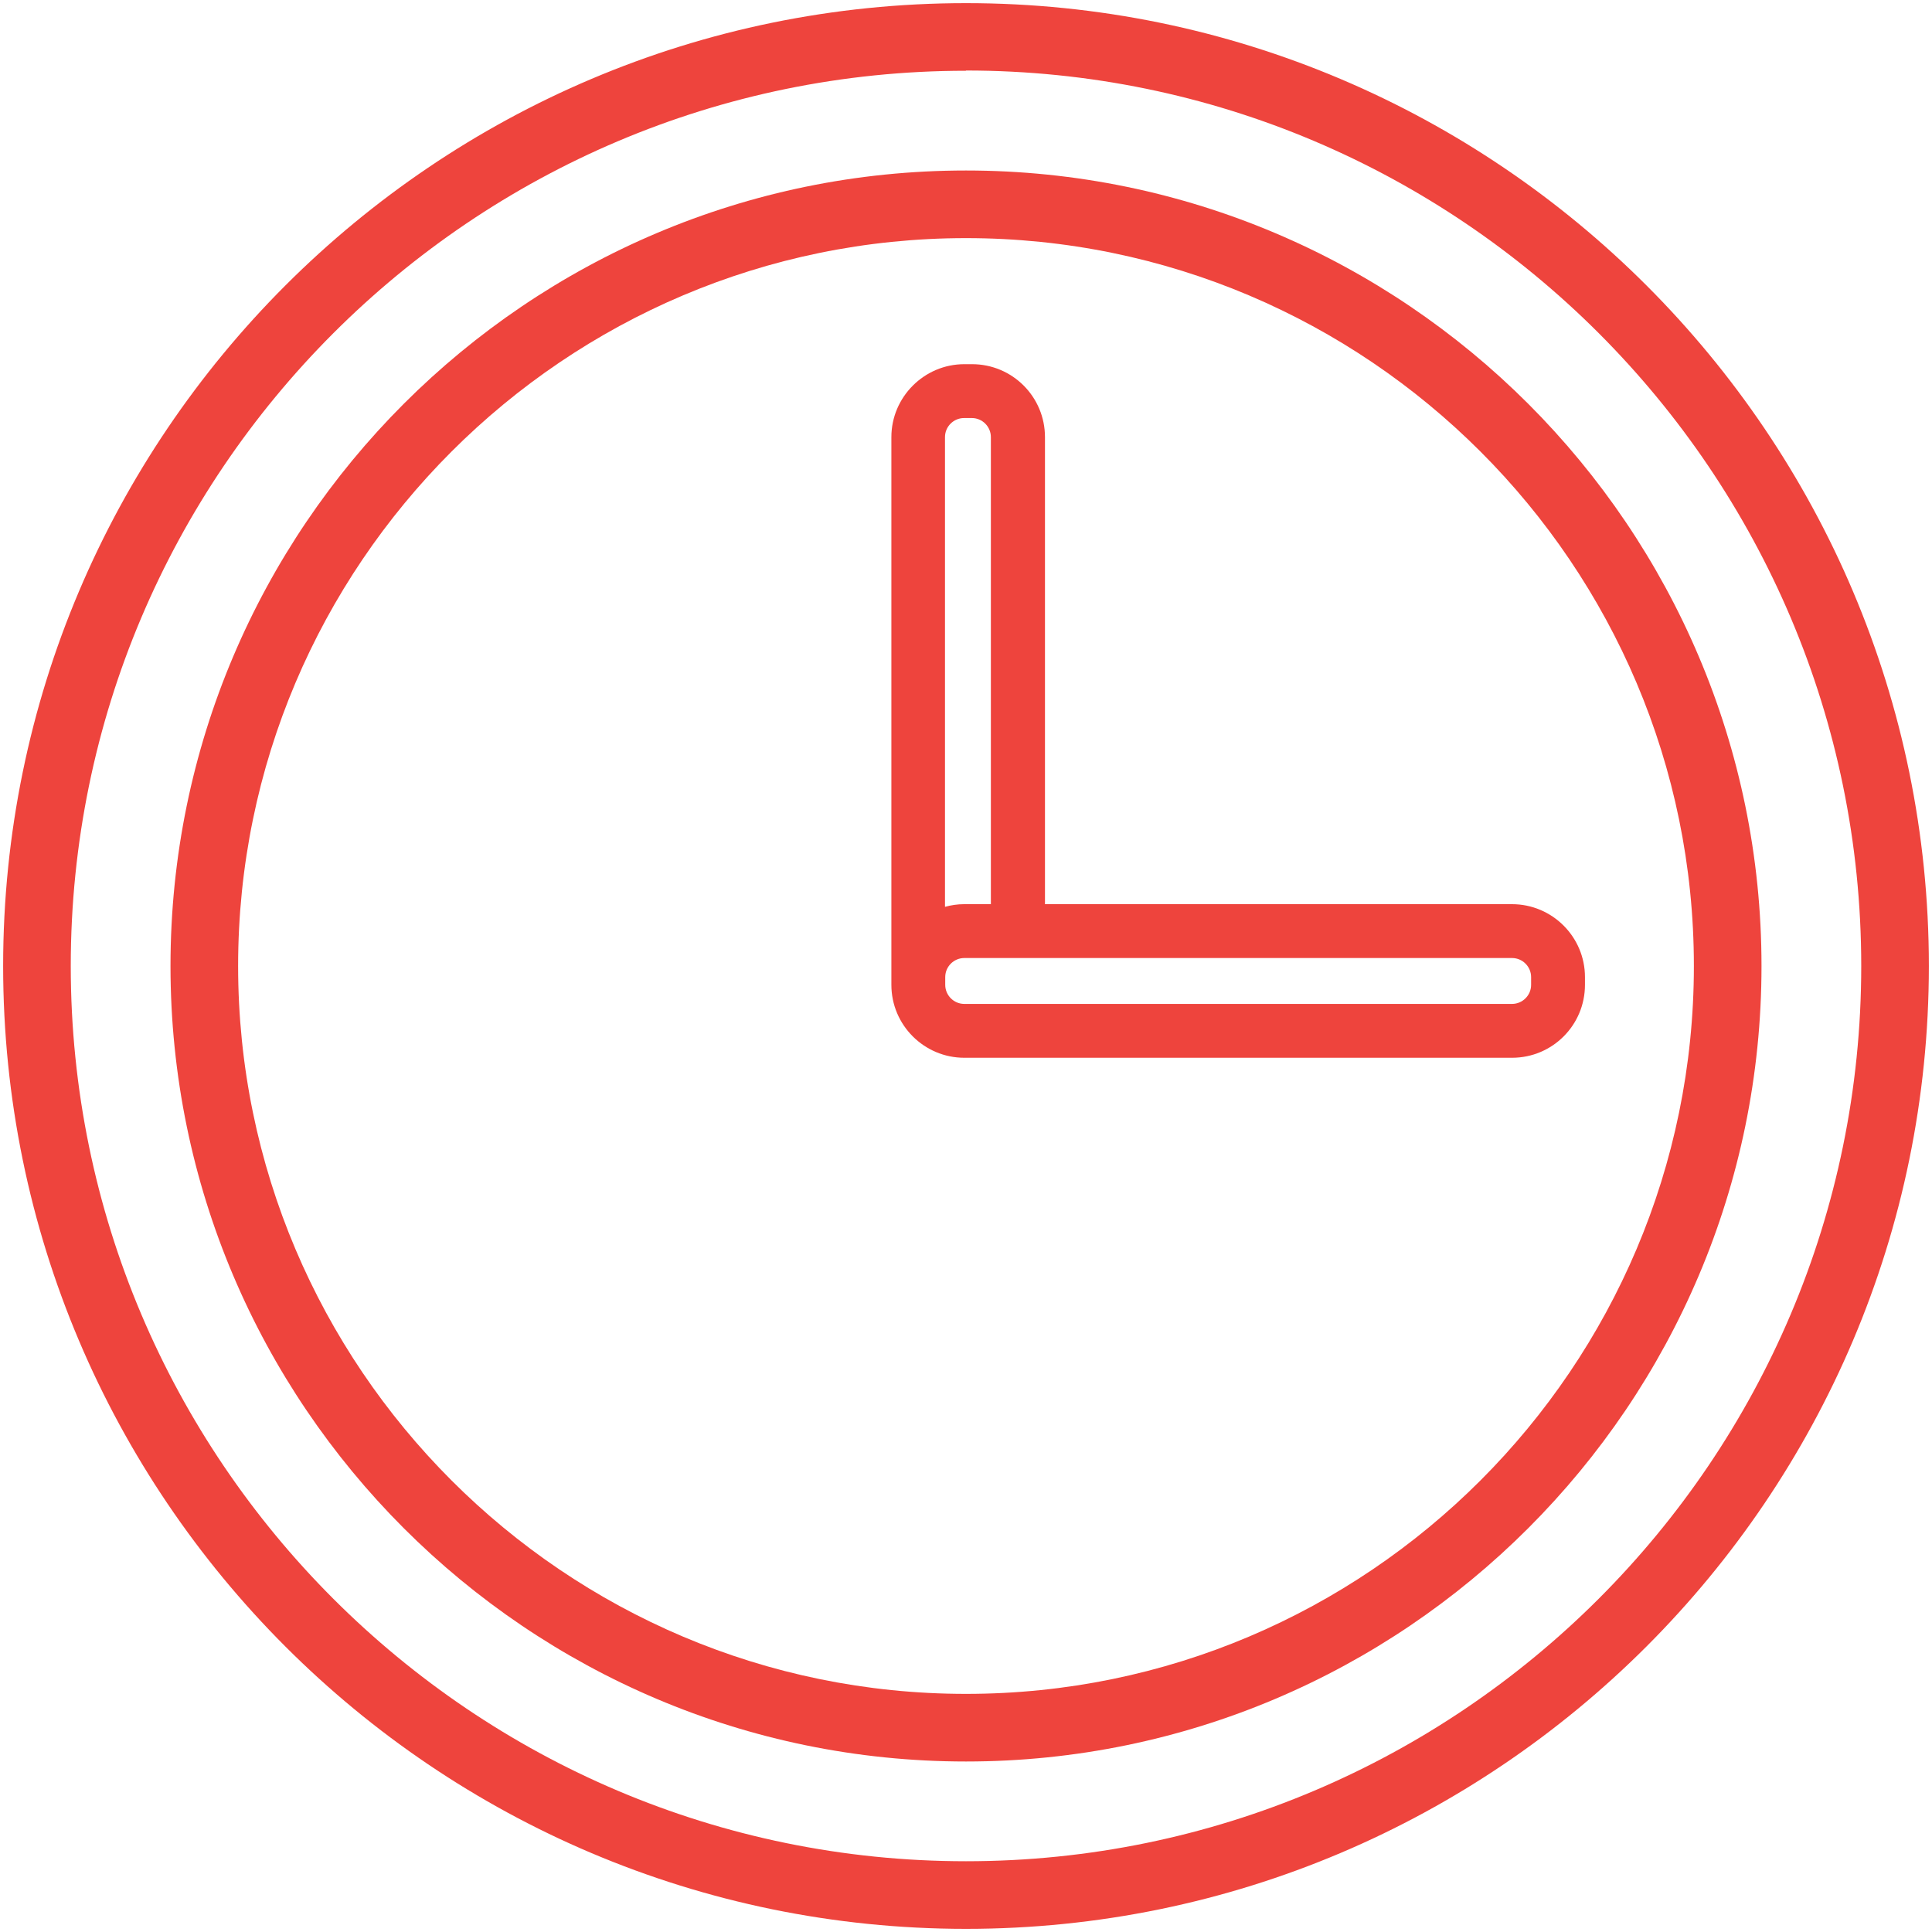
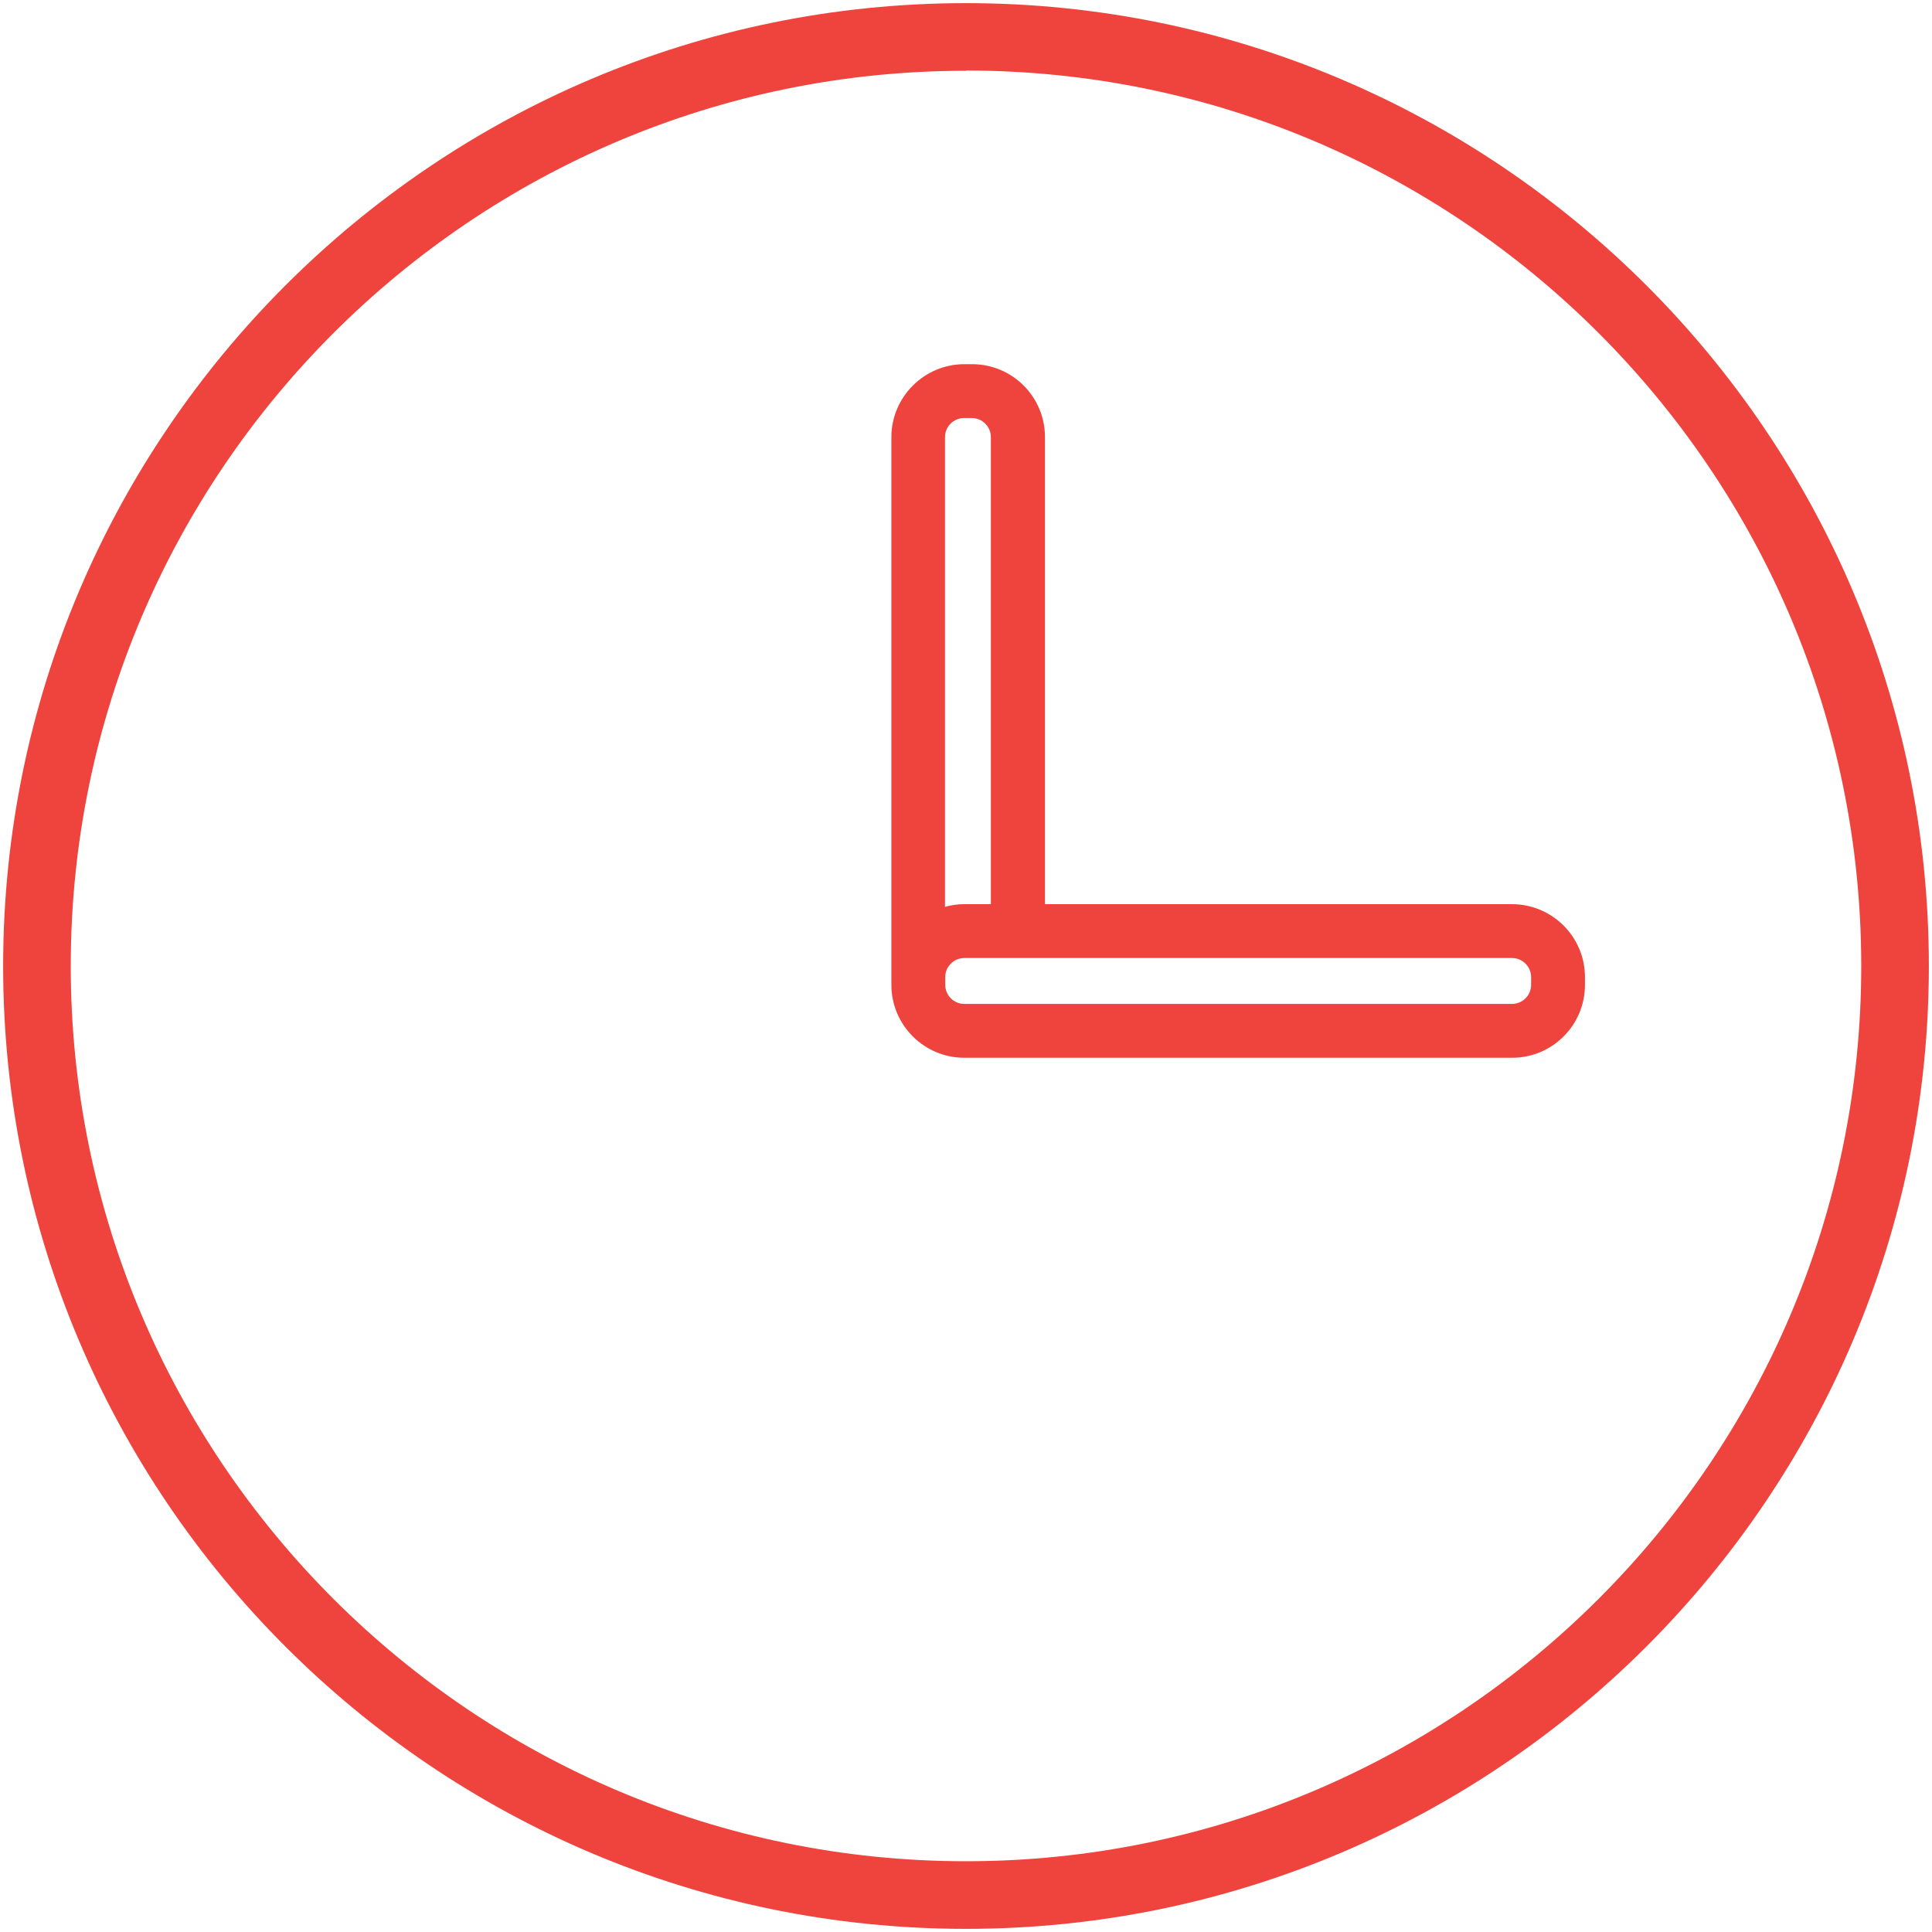
<svg xmlns="http://www.w3.org/2000/svg" id="CLOCK" version="1.1" viewBox="0 0 800 800">
  <defs>
    <style> .st0 { fill: #ee443d; } </style>
  </defs>
  <path class="st0" d="M400,798.7C180.1,798.7,1.3,619.9,1.3,400S180.1,1.3,400,1.3s398.7,178.9,398.7,398.7-178.9,398.7-398.7,398.7ZM400,29.3C195.6,29.3,29.3,195.6,29.3,400s166.3,370.7,370.7,370.7,370.7-166.3,370.7-370.7c0-204.4-166.3-370.8-370.7-370.8Z" />
-   <path class="st0" d="M400,729.4c-181.6,0-329.4-147.8-329.4-329.4S218.4,70.6,400,70.6s329.4,147.8,329.4,329.4-147.8,329.4-329.4,329.4ZM400,98.6c-166.2,0-301.4,135.2-301.4,301.4s135.2,301.4,301.4,301.4,301.4-135.2,301.4-301.4c0-166.2-135.2-301.4-301.4-301.4Z" />
-   <path class="st0" d="M626.1,374.4h-193.4v-193.4c0-16.7-13.5-30.2-30.2-30.2h-3.2c-16.6,0-30.2,13.6-30.2,30.2v226.8h0c0,16.7,13.6,30.2,30.2,30.2h3.2s223.6,0,223.6,0c16.7,0,30.2-13.5,30.2-30.2v-3.2c0-16.7-13.6-30.2-30.2-30.2ZM391.3,181c0-4.4,3.6-7.9,7.9-7.9h3.2c4.4,0,7.9,3.6,7.9,7.9v193.4h-11.1c-2.7,0-5.4.4-7.9,1.1v-194.5ZM634,407.8c0,4.4-3.6,7.9-7.9,7.9h-226.8c-4.4,0-7.9-3.6-7.9-7.9v-3.2c0-4.4,3.6-7.9,7.9-7.9h226.8c4.4,0,7.9,3.6,7.9,7.9v3.2h0Z" />
+   <path class="st0" d="M626.1,374.4h-193.4v-193.4c0-16.7-13.5-30.2-30.2-30.2h-3.2c-16.6,0-30.2,13.6-30.2,30.2v226.8h0c0,16.7,13.6,30.2,30.2,30.2h3.2s223.6,0,223.6,0c16.7,0,30.2-13.5,30.2-30.2v-3.2c0-16.7-13.6-30.2-30.2-30.2ZM391.3,181c0-4.4,3.6-7.9,7.9-7.9h3.2c4.4,0,7.9,3.6,7.9,7.9v193.4h-11.1c-2.7,0-5.4.4-7.9,1.1v-194.5M634,407.8c0,4.4-3.6,7.9-7.9,7.9h-226.8c-4.4,0-7.9-3.6-7.9-7.9v-3.2c0-4.4,3.6-7.9,7.9-7.9h226.8c4.4,0,7.9,3.6,7.9,7.9v3.2h0Z" />
</svg>